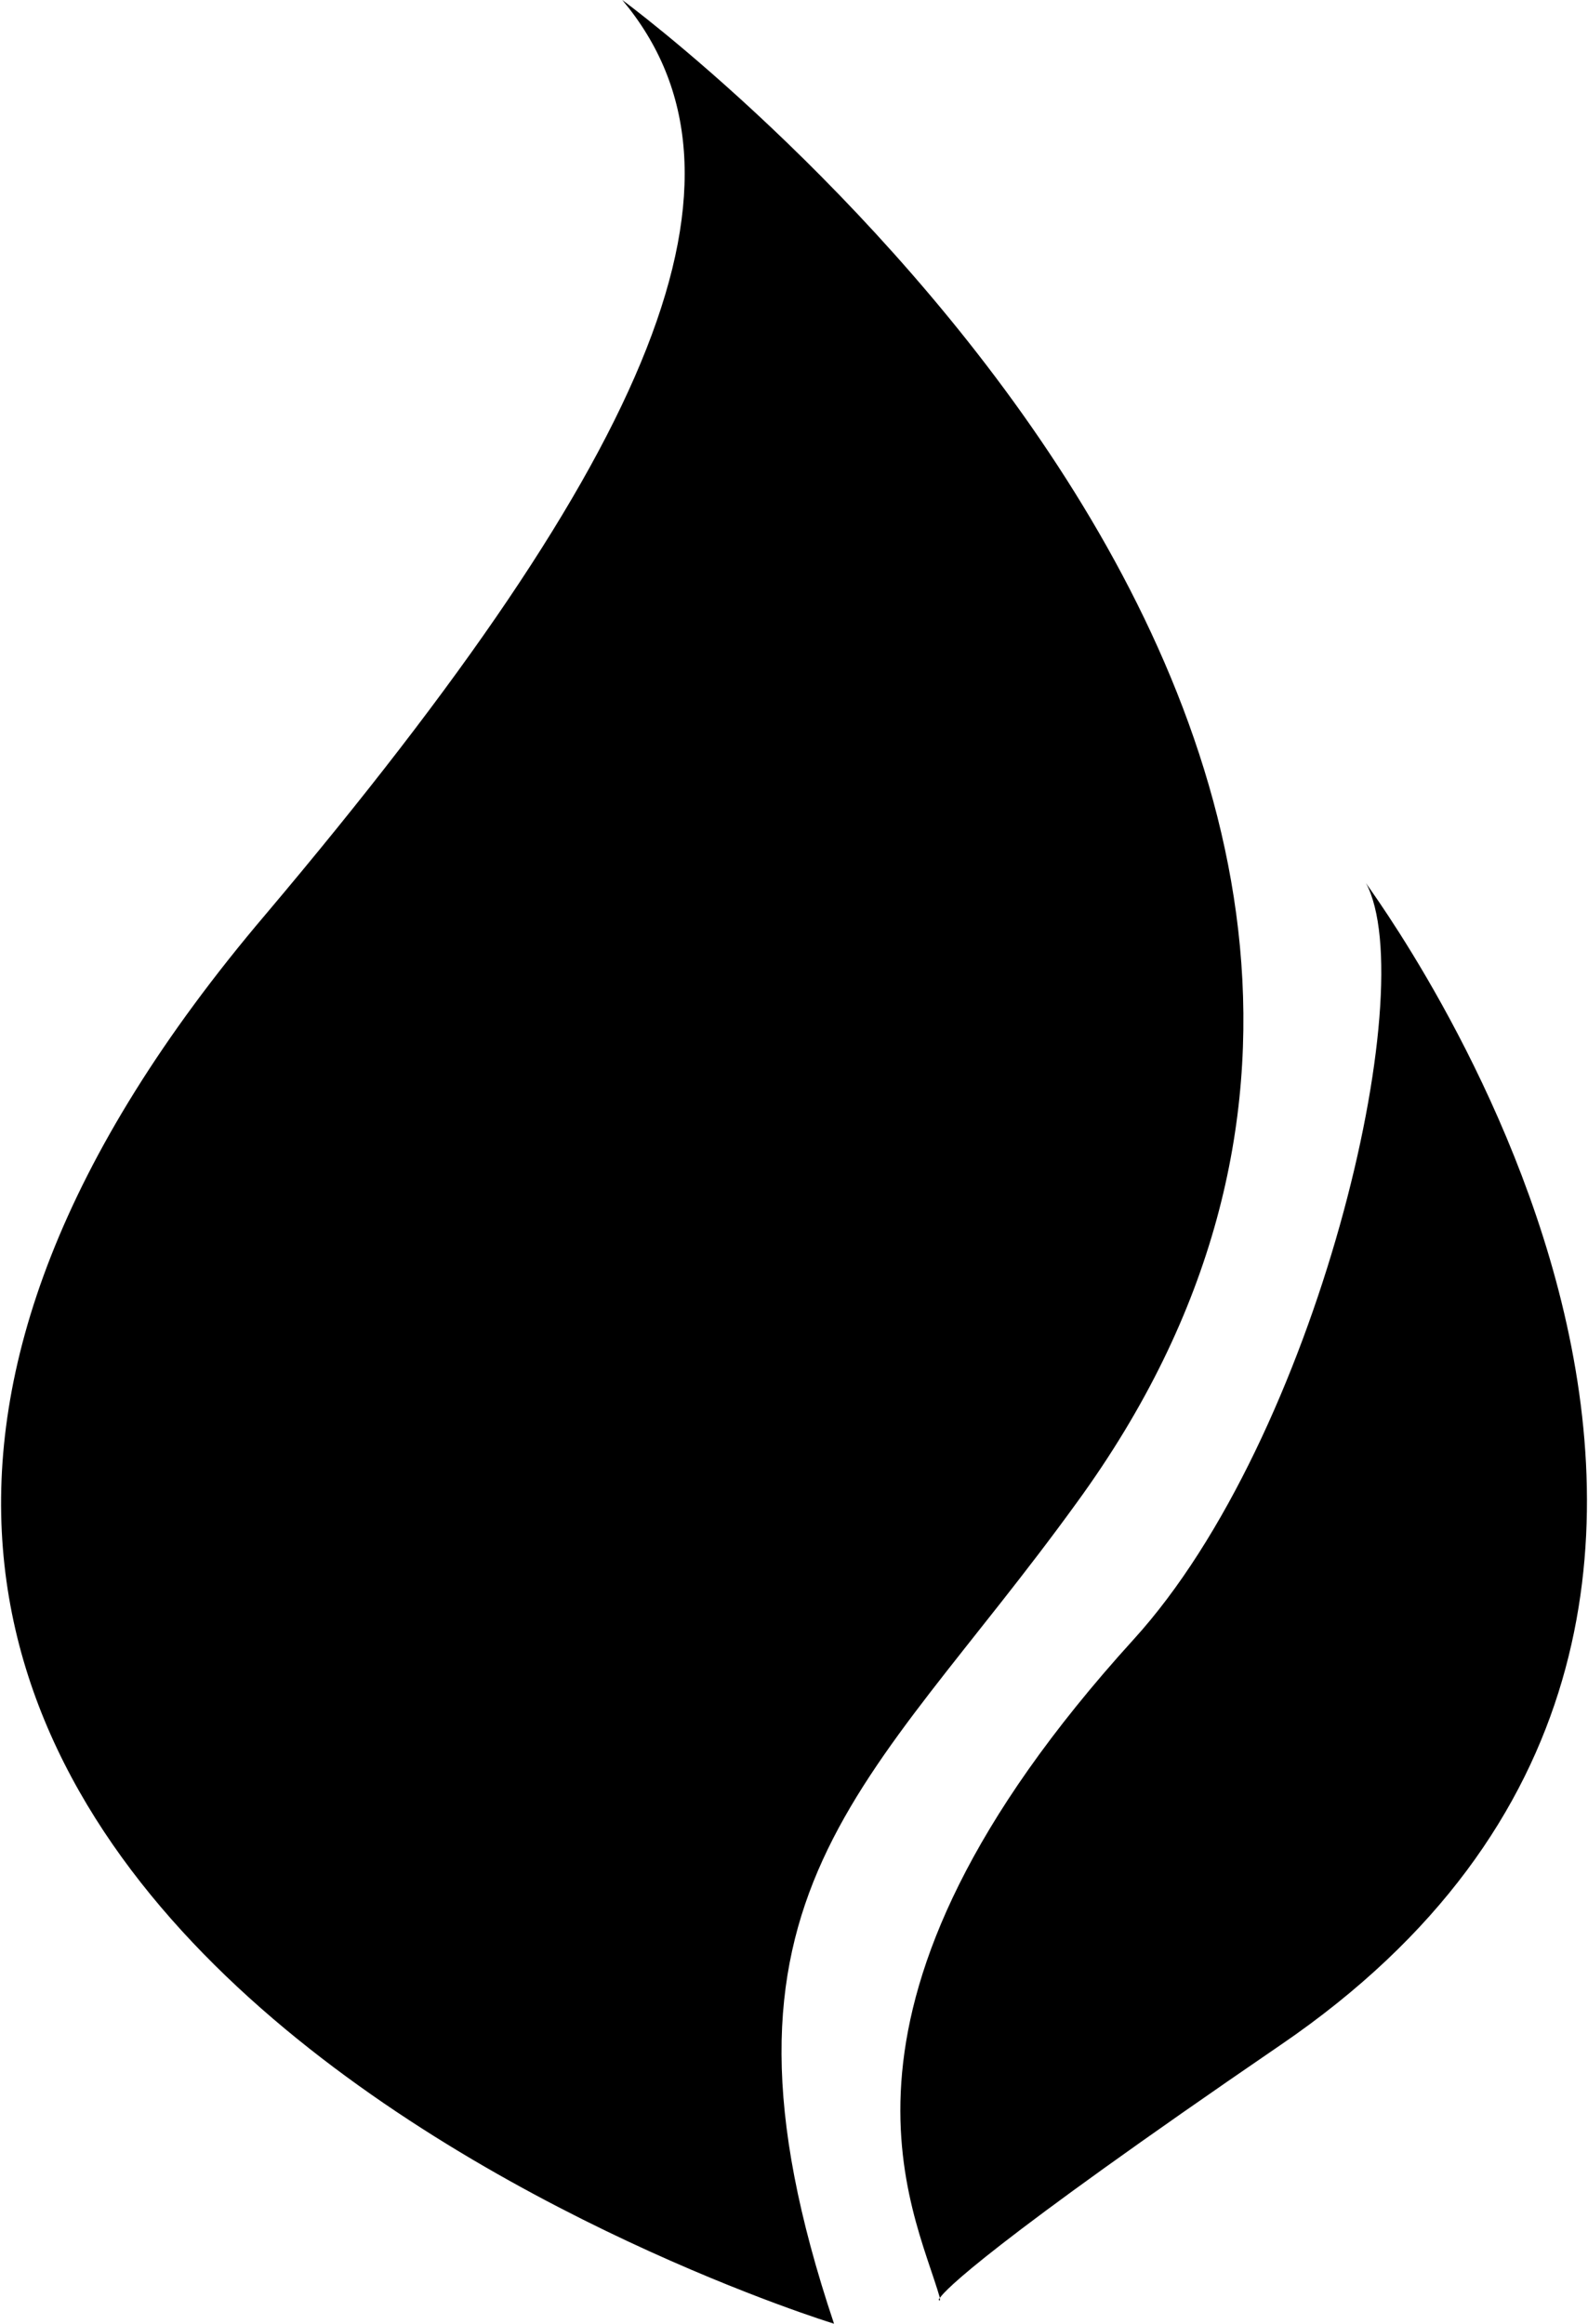
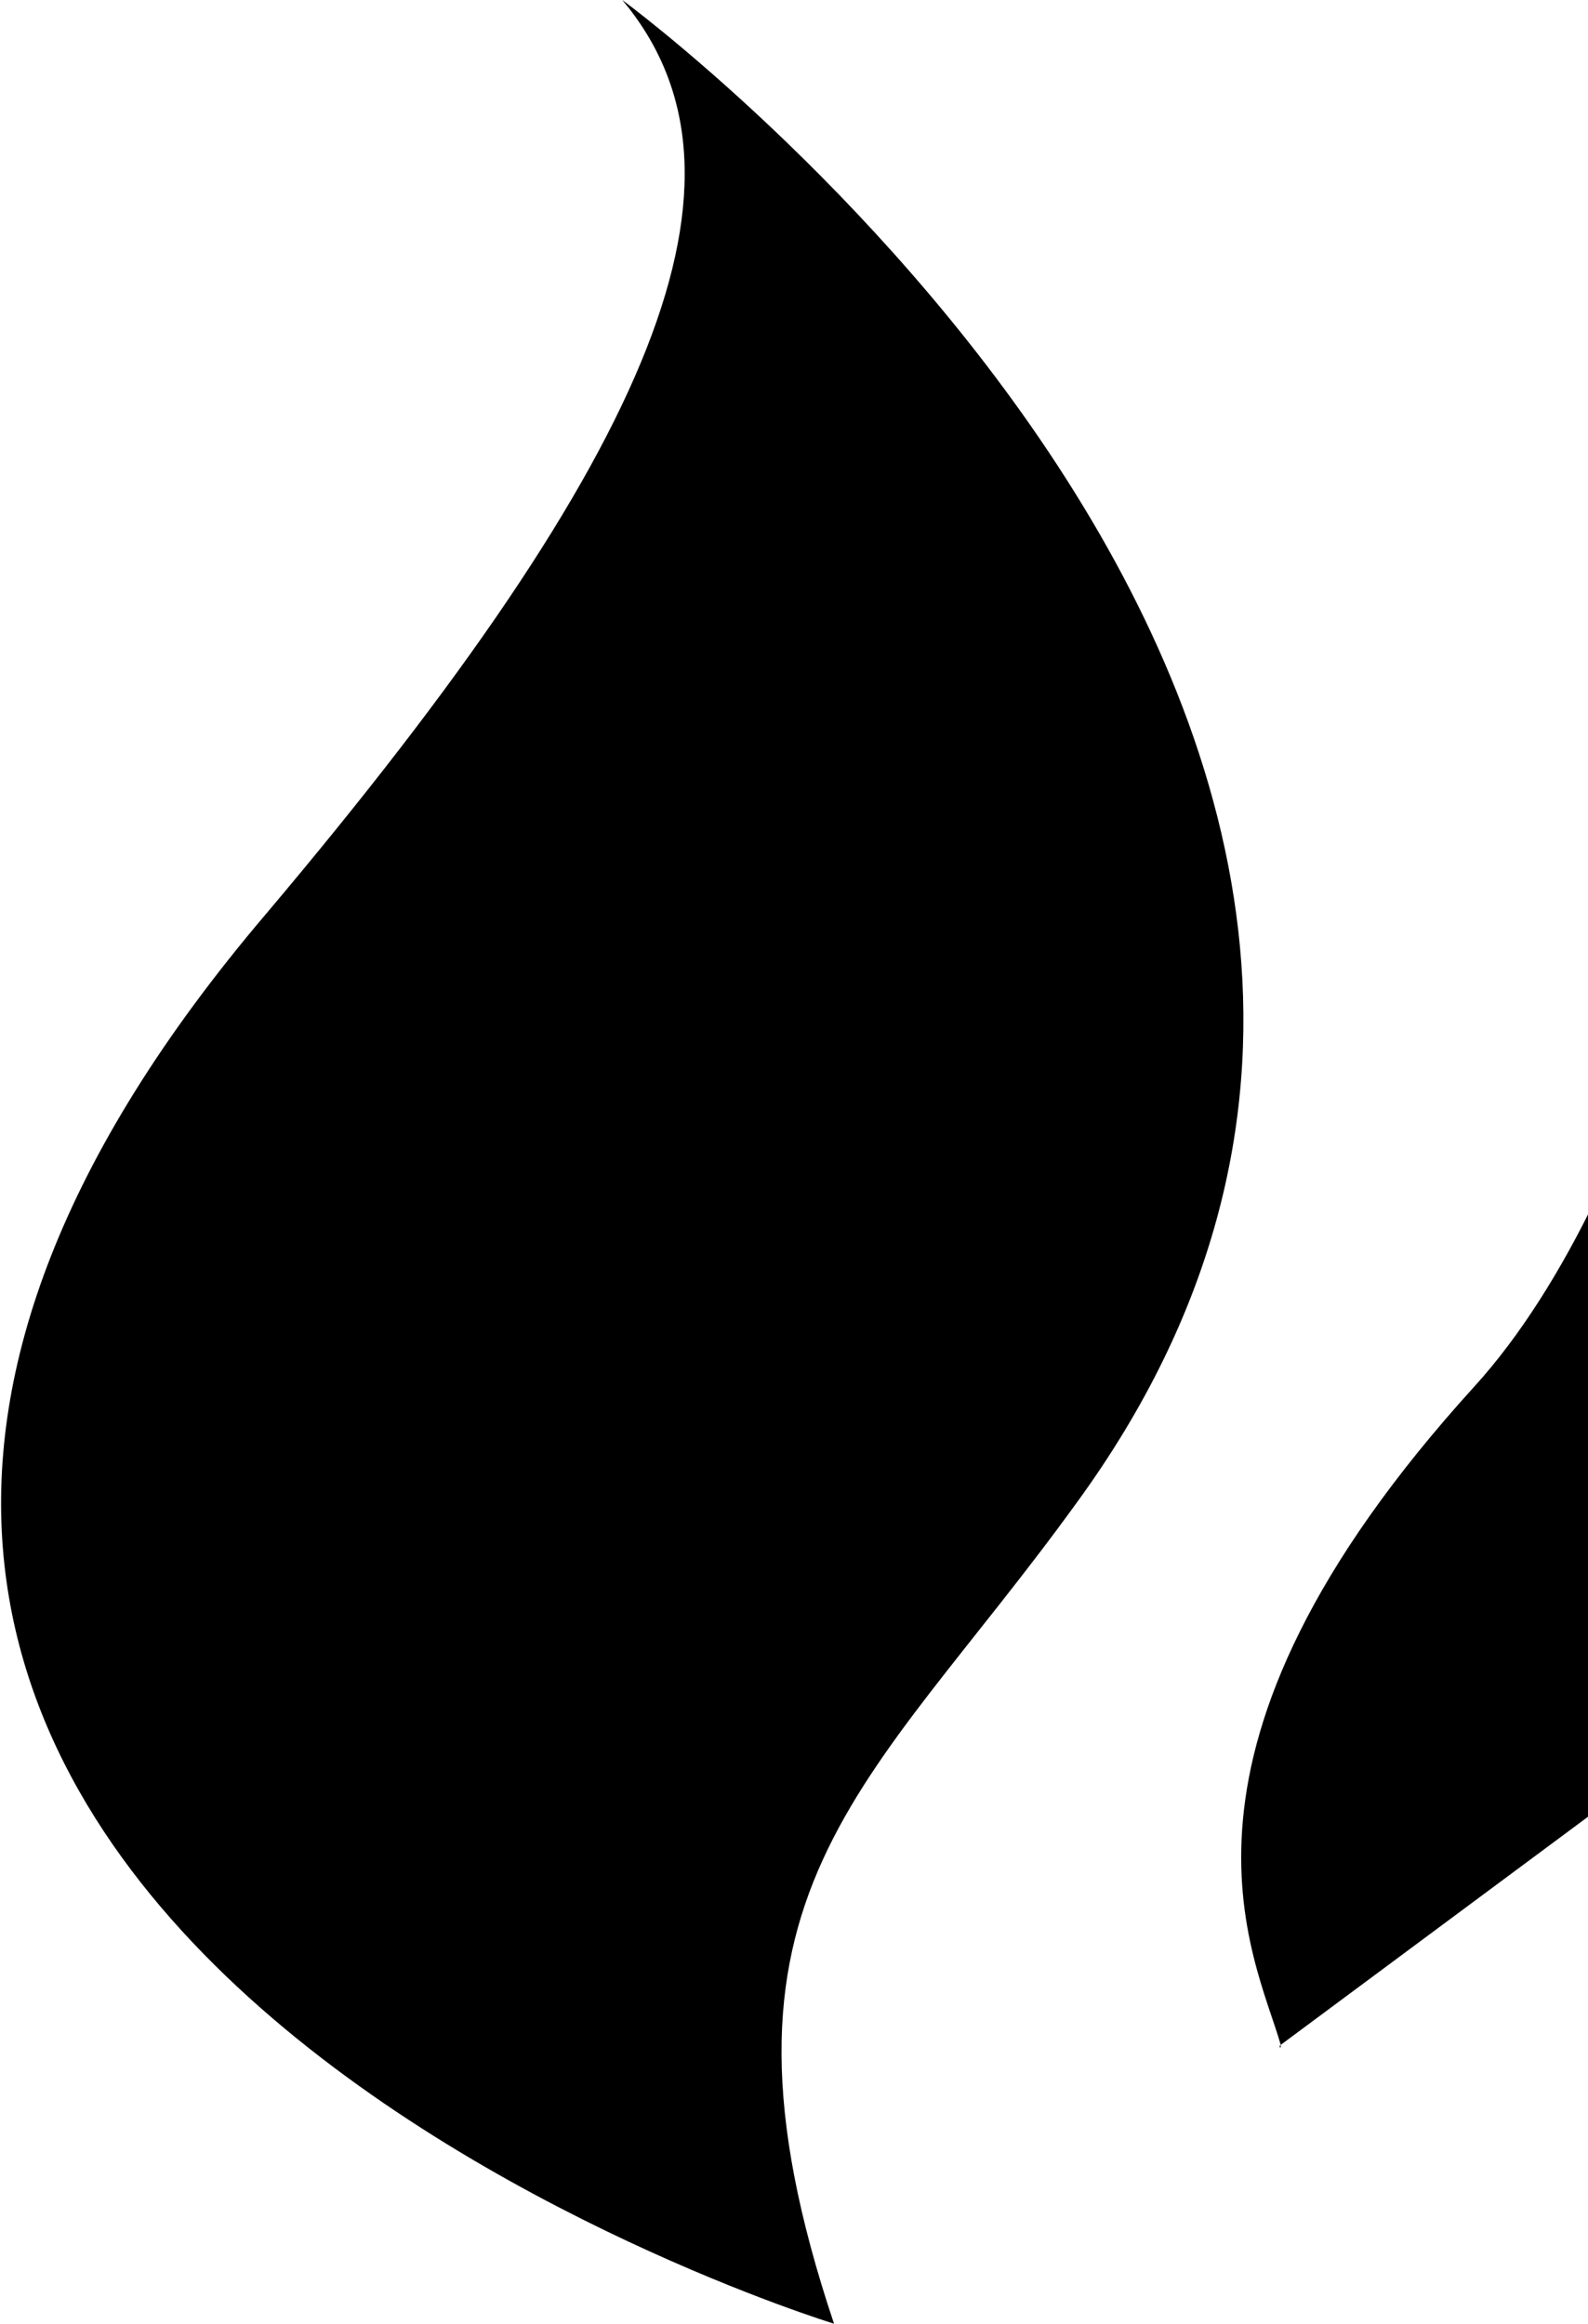
<svg xmlns="http://www.w3.org/2000/svg" viewBox="0 0 61.5 90">
-   <path d="M10.3 35.4C25.5 17.4 29.8 6.8 24.1 0c0 0 39.1 28.7 17.6 58.2-8.1 11.2-15 15.1-9.4 31.8 0 0-54.3-16.6-22-54.6zm39.3 43.8c-11.4 7.8-13 9.5-13.2 9.8v.1s-.1 0 0-.1c-1-3.5-5.4-11.3 7.5-25.5 7.1-7.8 11.2-25.2 9-29.3 0 .1 21.3 28.2-3.3 45z" />
+   <path d="M10.3 35.4C25.5 17.4 29.8 6.8 24.1 0c0 0 39.1 28.7 17.6 58.2-8.1 11.2-15 15.1-9.4 31.8 0 0-54.3-16.6-22-54.6zm39.3 43.8v.1s-.1 0 0-.1c-1-3.5-5.4-11.3 7.5-25.5 7.1-7.8 11.2-25.2 9-29.3 0 .1 21.3 28.2-3.3 45z" />
</svg>